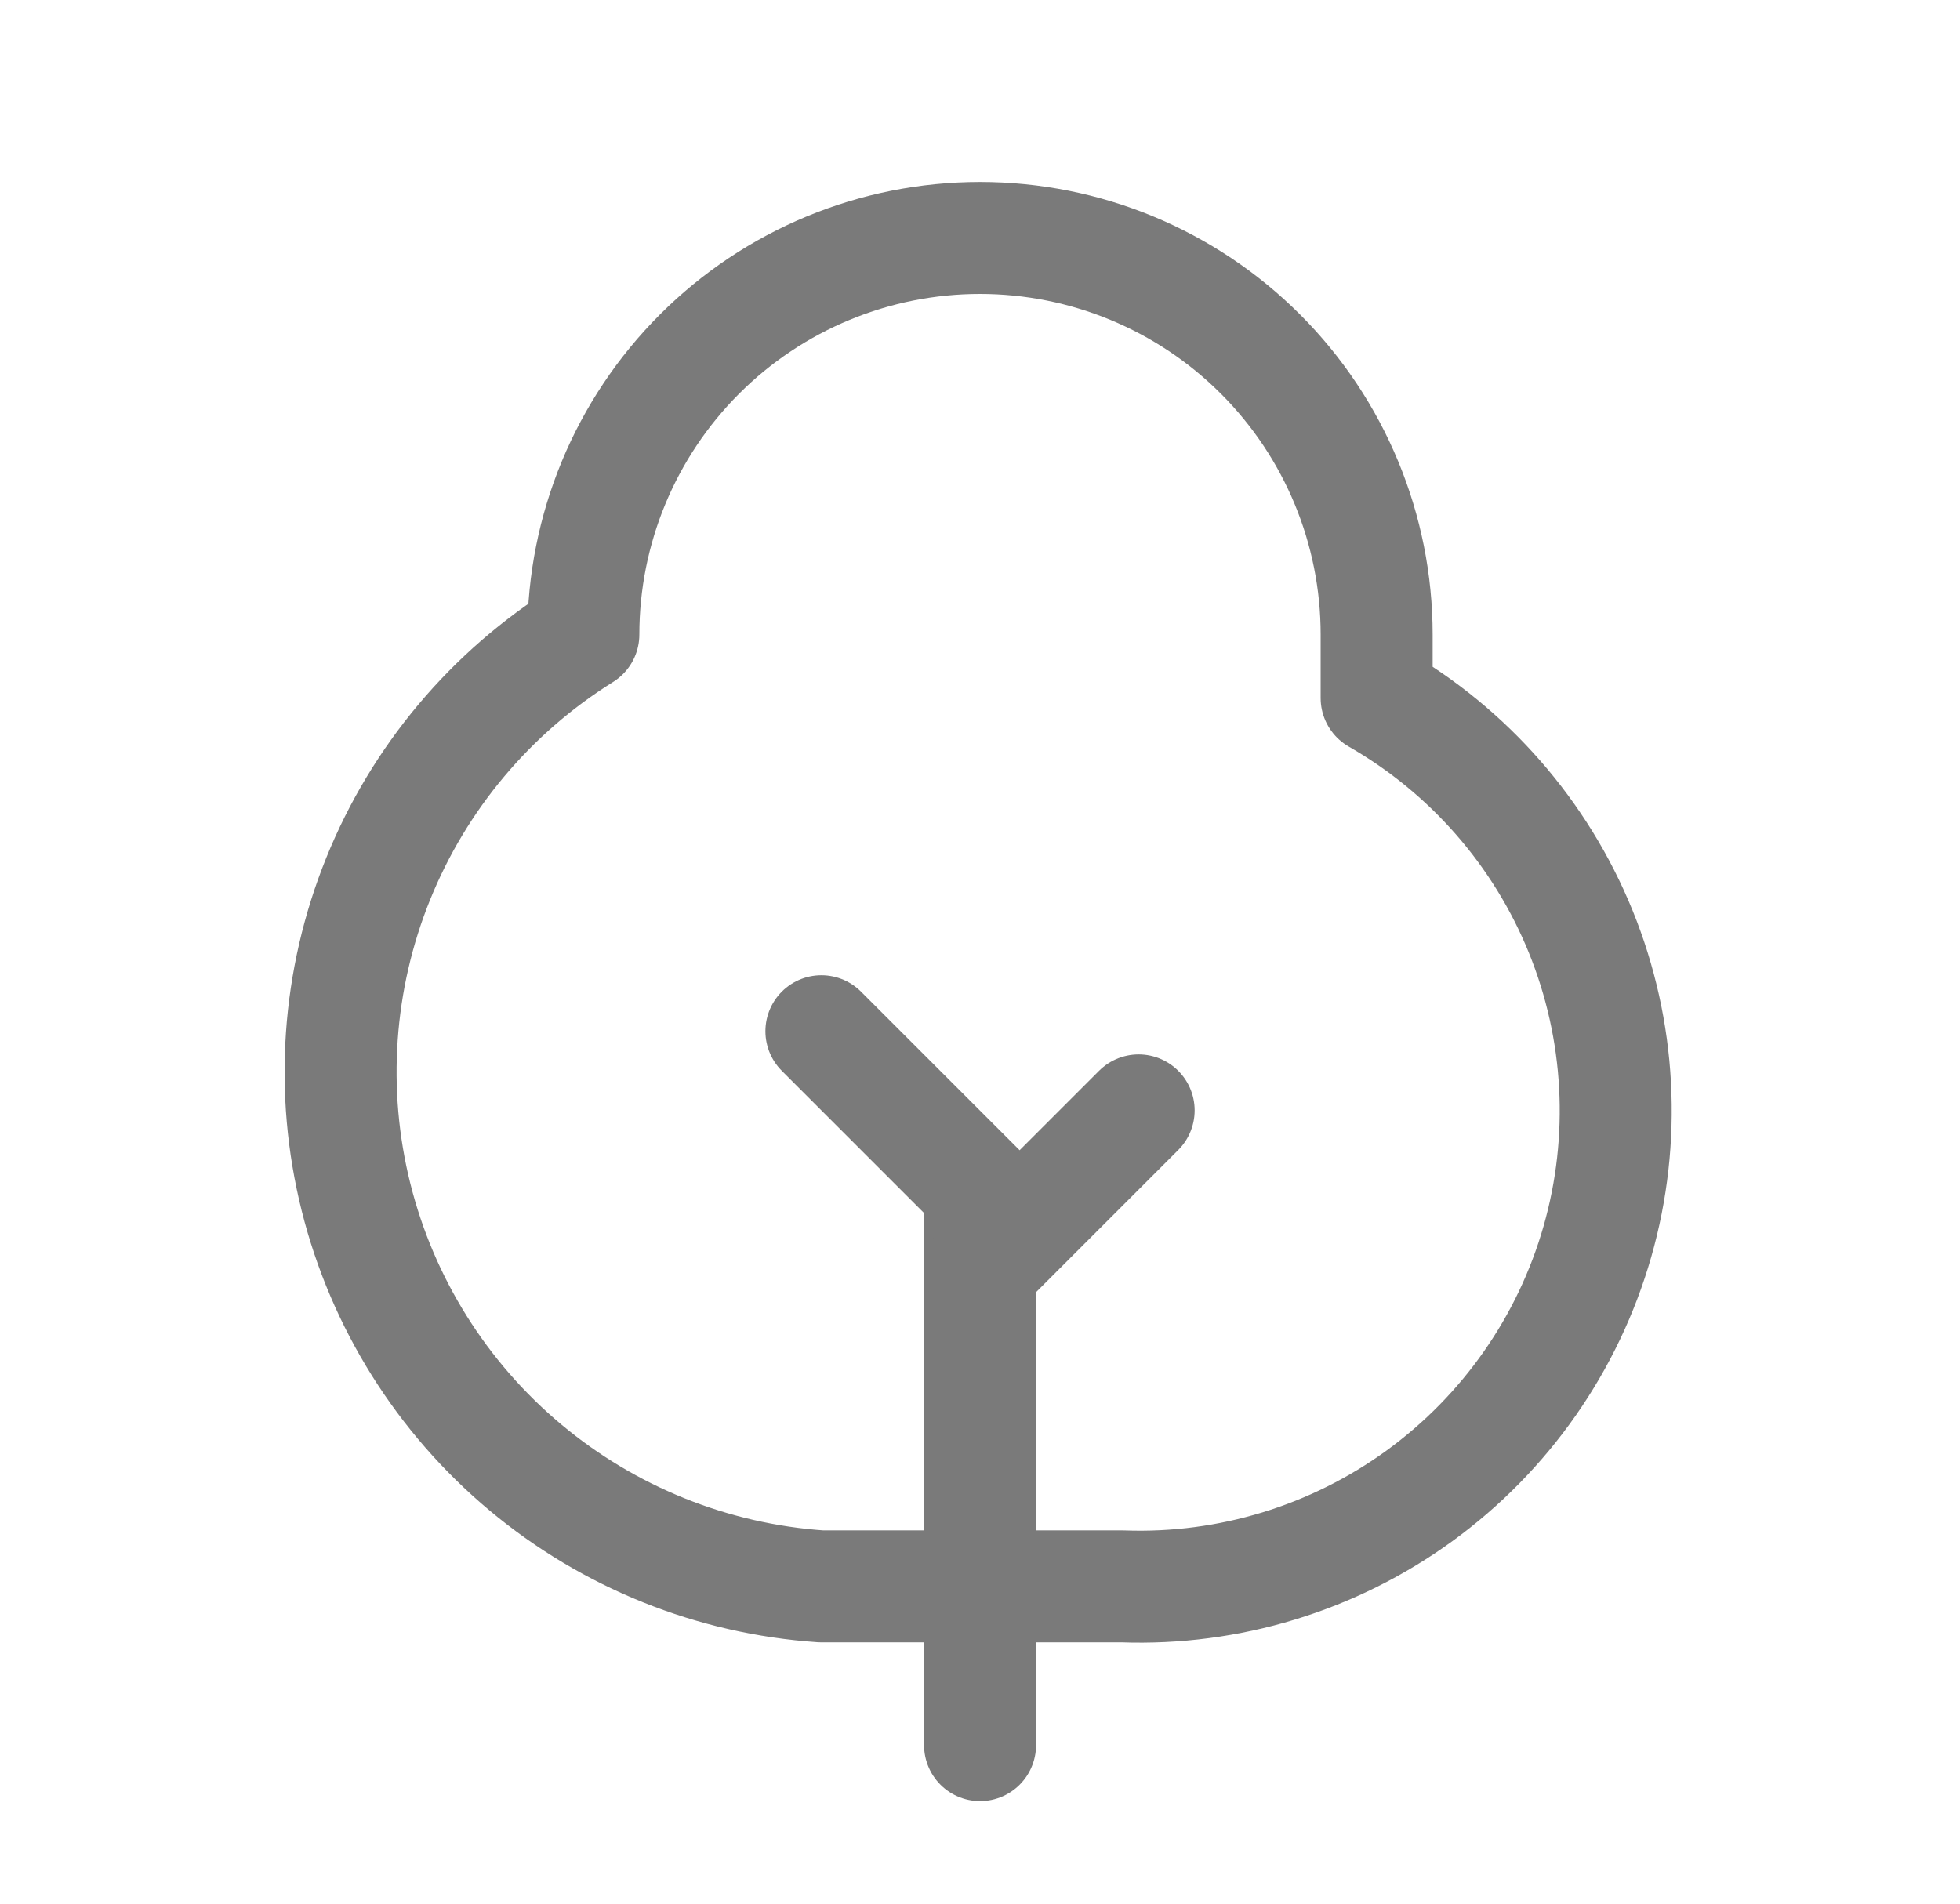
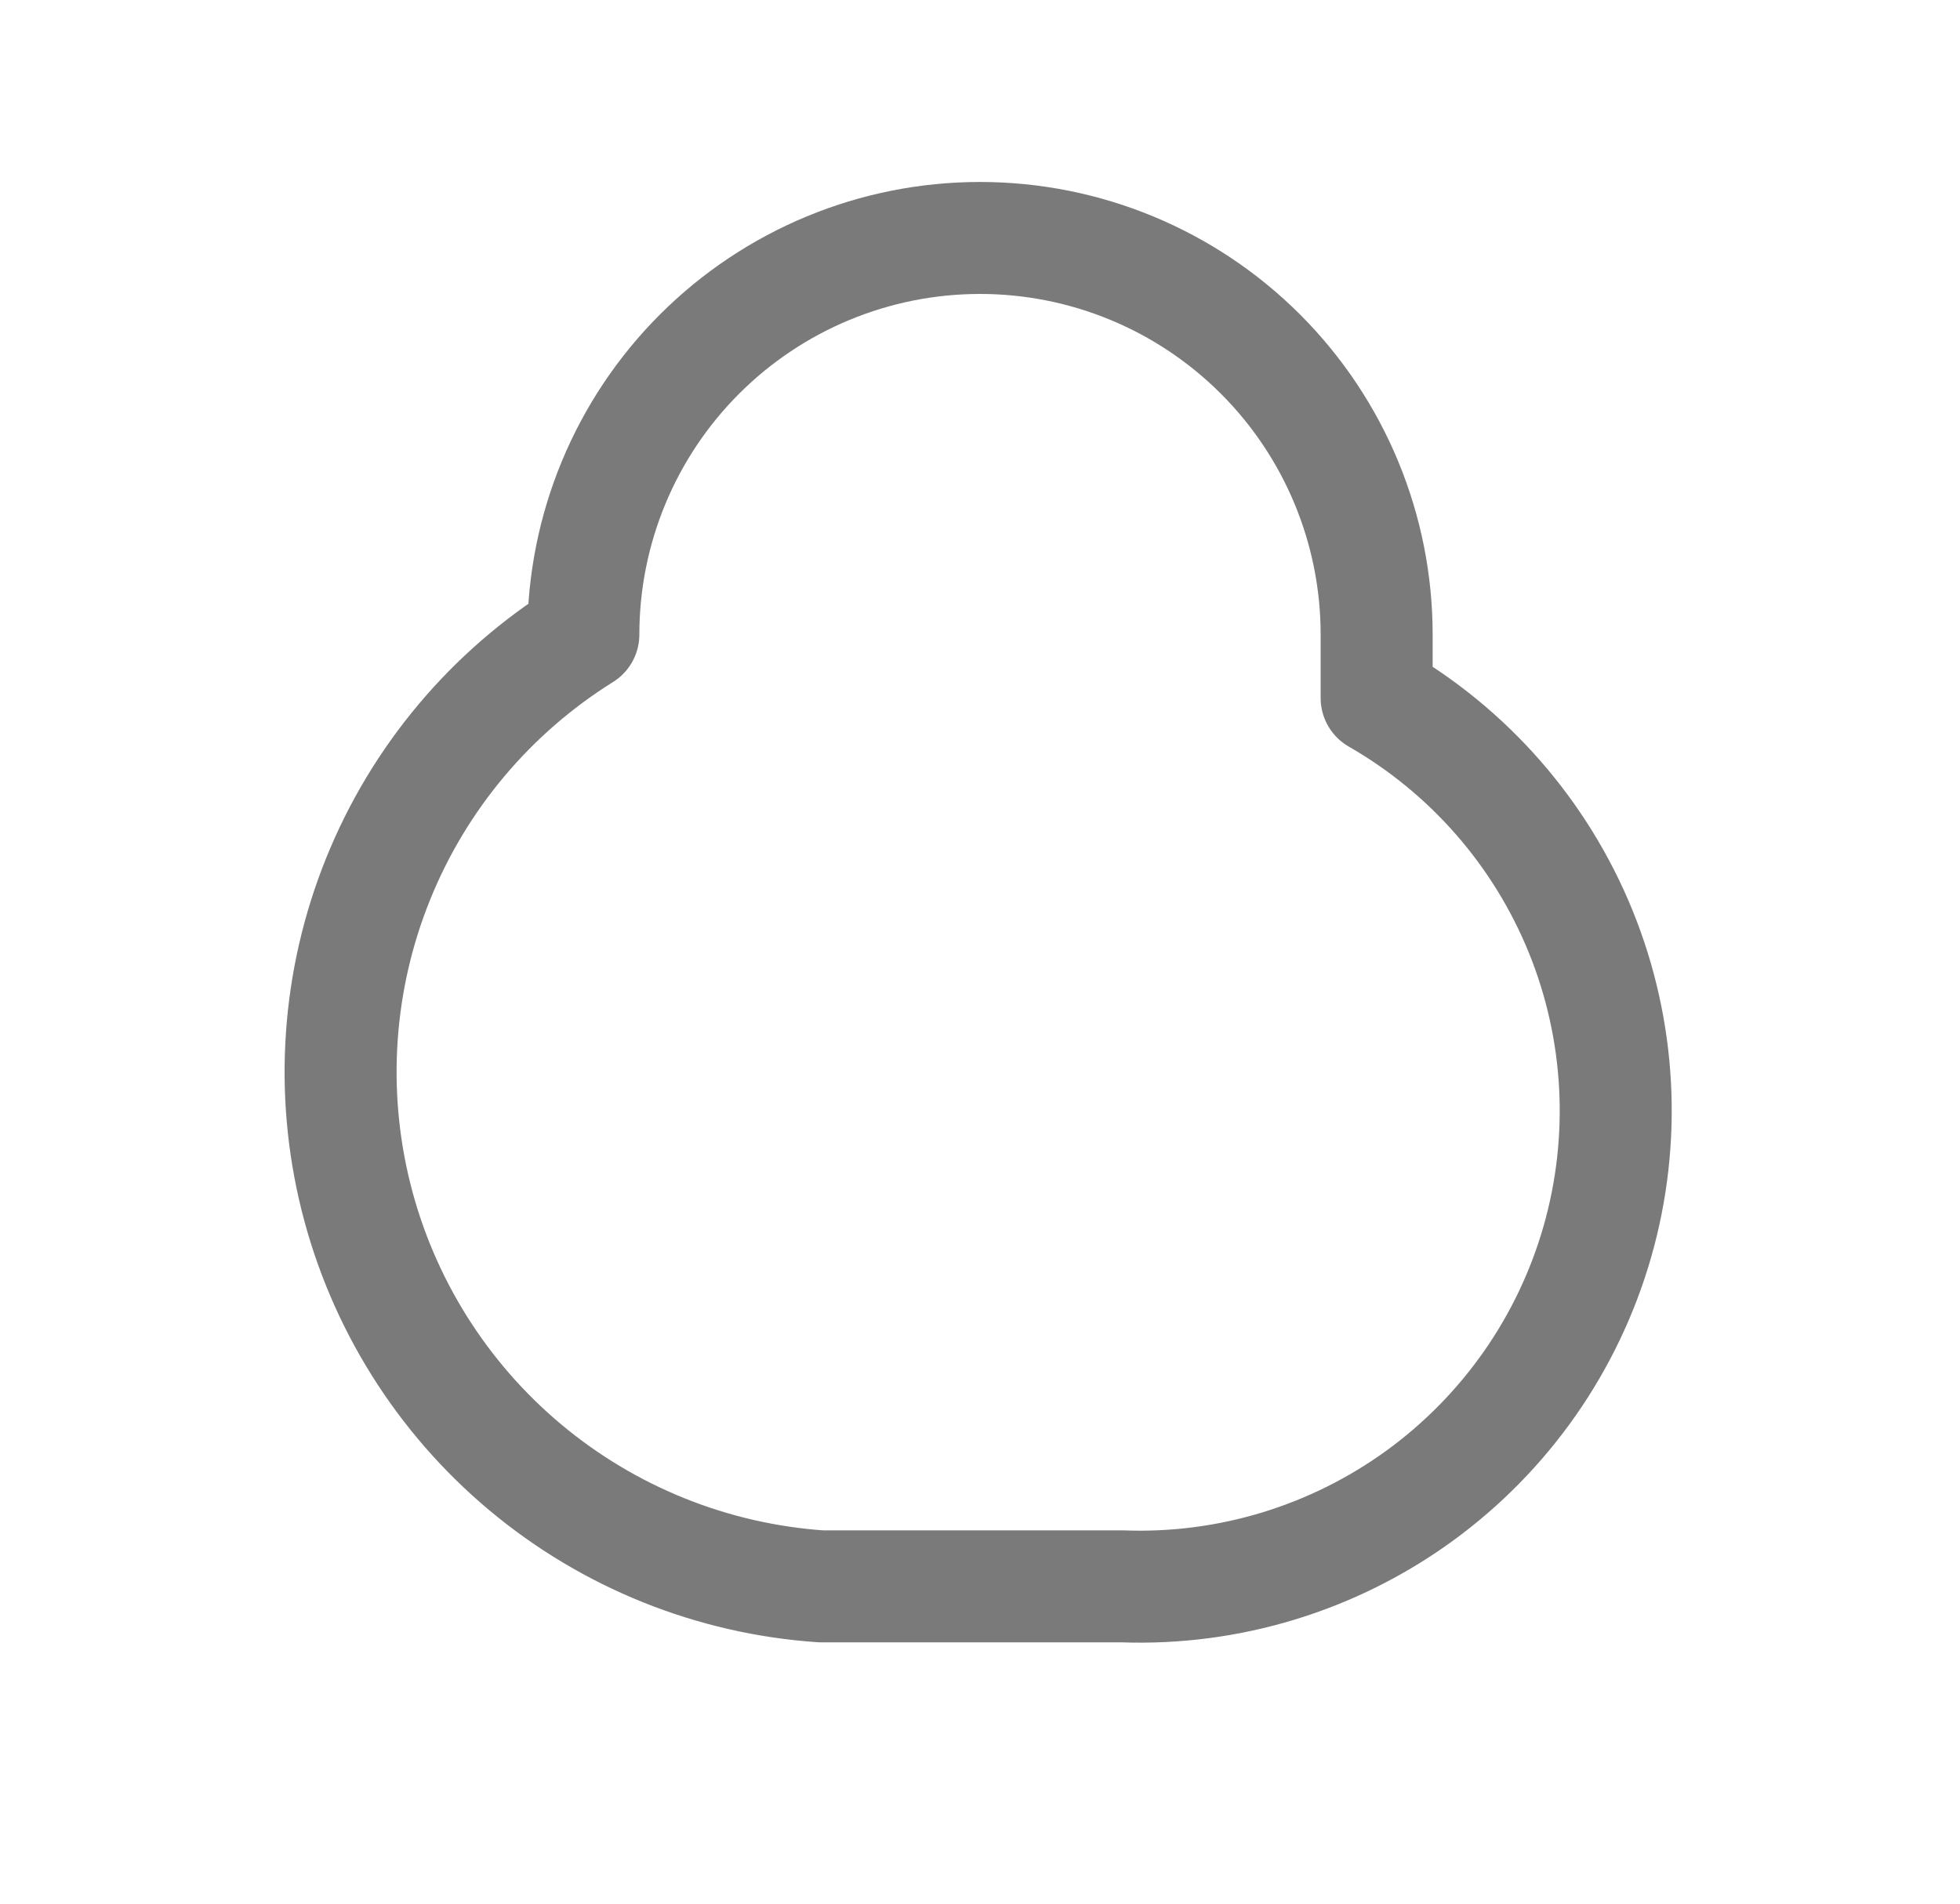
<svg xmlns="http://www.w3.org/2000/svg" width="35" height="34" viewBox="0 0 35 34" fill="none">
  <g id="Frame">
-     <path id="Vector" d="M17.501 31.168V21.251L14.668 18.418" stroke="#7A7A7A" stroke-width="2" stroke-linecap="round" stroke-linejoin="round" />
    <path id="Vector_2" d="M24.583 11.333V12.467C26.23 13.412 27.513 14.881 28.228 16.641C28.942 18.4 29.047 20.348 28.525 22.174C28.003 24 26.885 25.598 25.349 26.715C23.813 27.831 21.948 28.401 20.05 28.333H14.667C12.724 28.201 10.874 27.457 9.381 26.208C7.888 24.959 6.829 23.268 6.357 21.38C5.885 19.491 6.023 17.501 6.753 15.696C7.482 13.891 8.765 12.364 10.417 11.333C10.417 9.455 11.163 7.653 12.491 6.325C13.82 4.996 15.621 4.25 17.5 4.25C19.379 4.25 21.18 4.996 22.509 6.325C23.837 7.653 24.583 9.455 24.583 11.333Z" stroke="#7A7A7A" stroke-width="2" stroke-linecap="round" stroke-linejoin="round" />
-     <path id="Vector_3" d="M20.333 19.832L17.5 22.665" stroke="#7A7A7A" stroke-width="2" stroke-linecap="round" stroke-linejoin="round" />
  </g>
</svg>